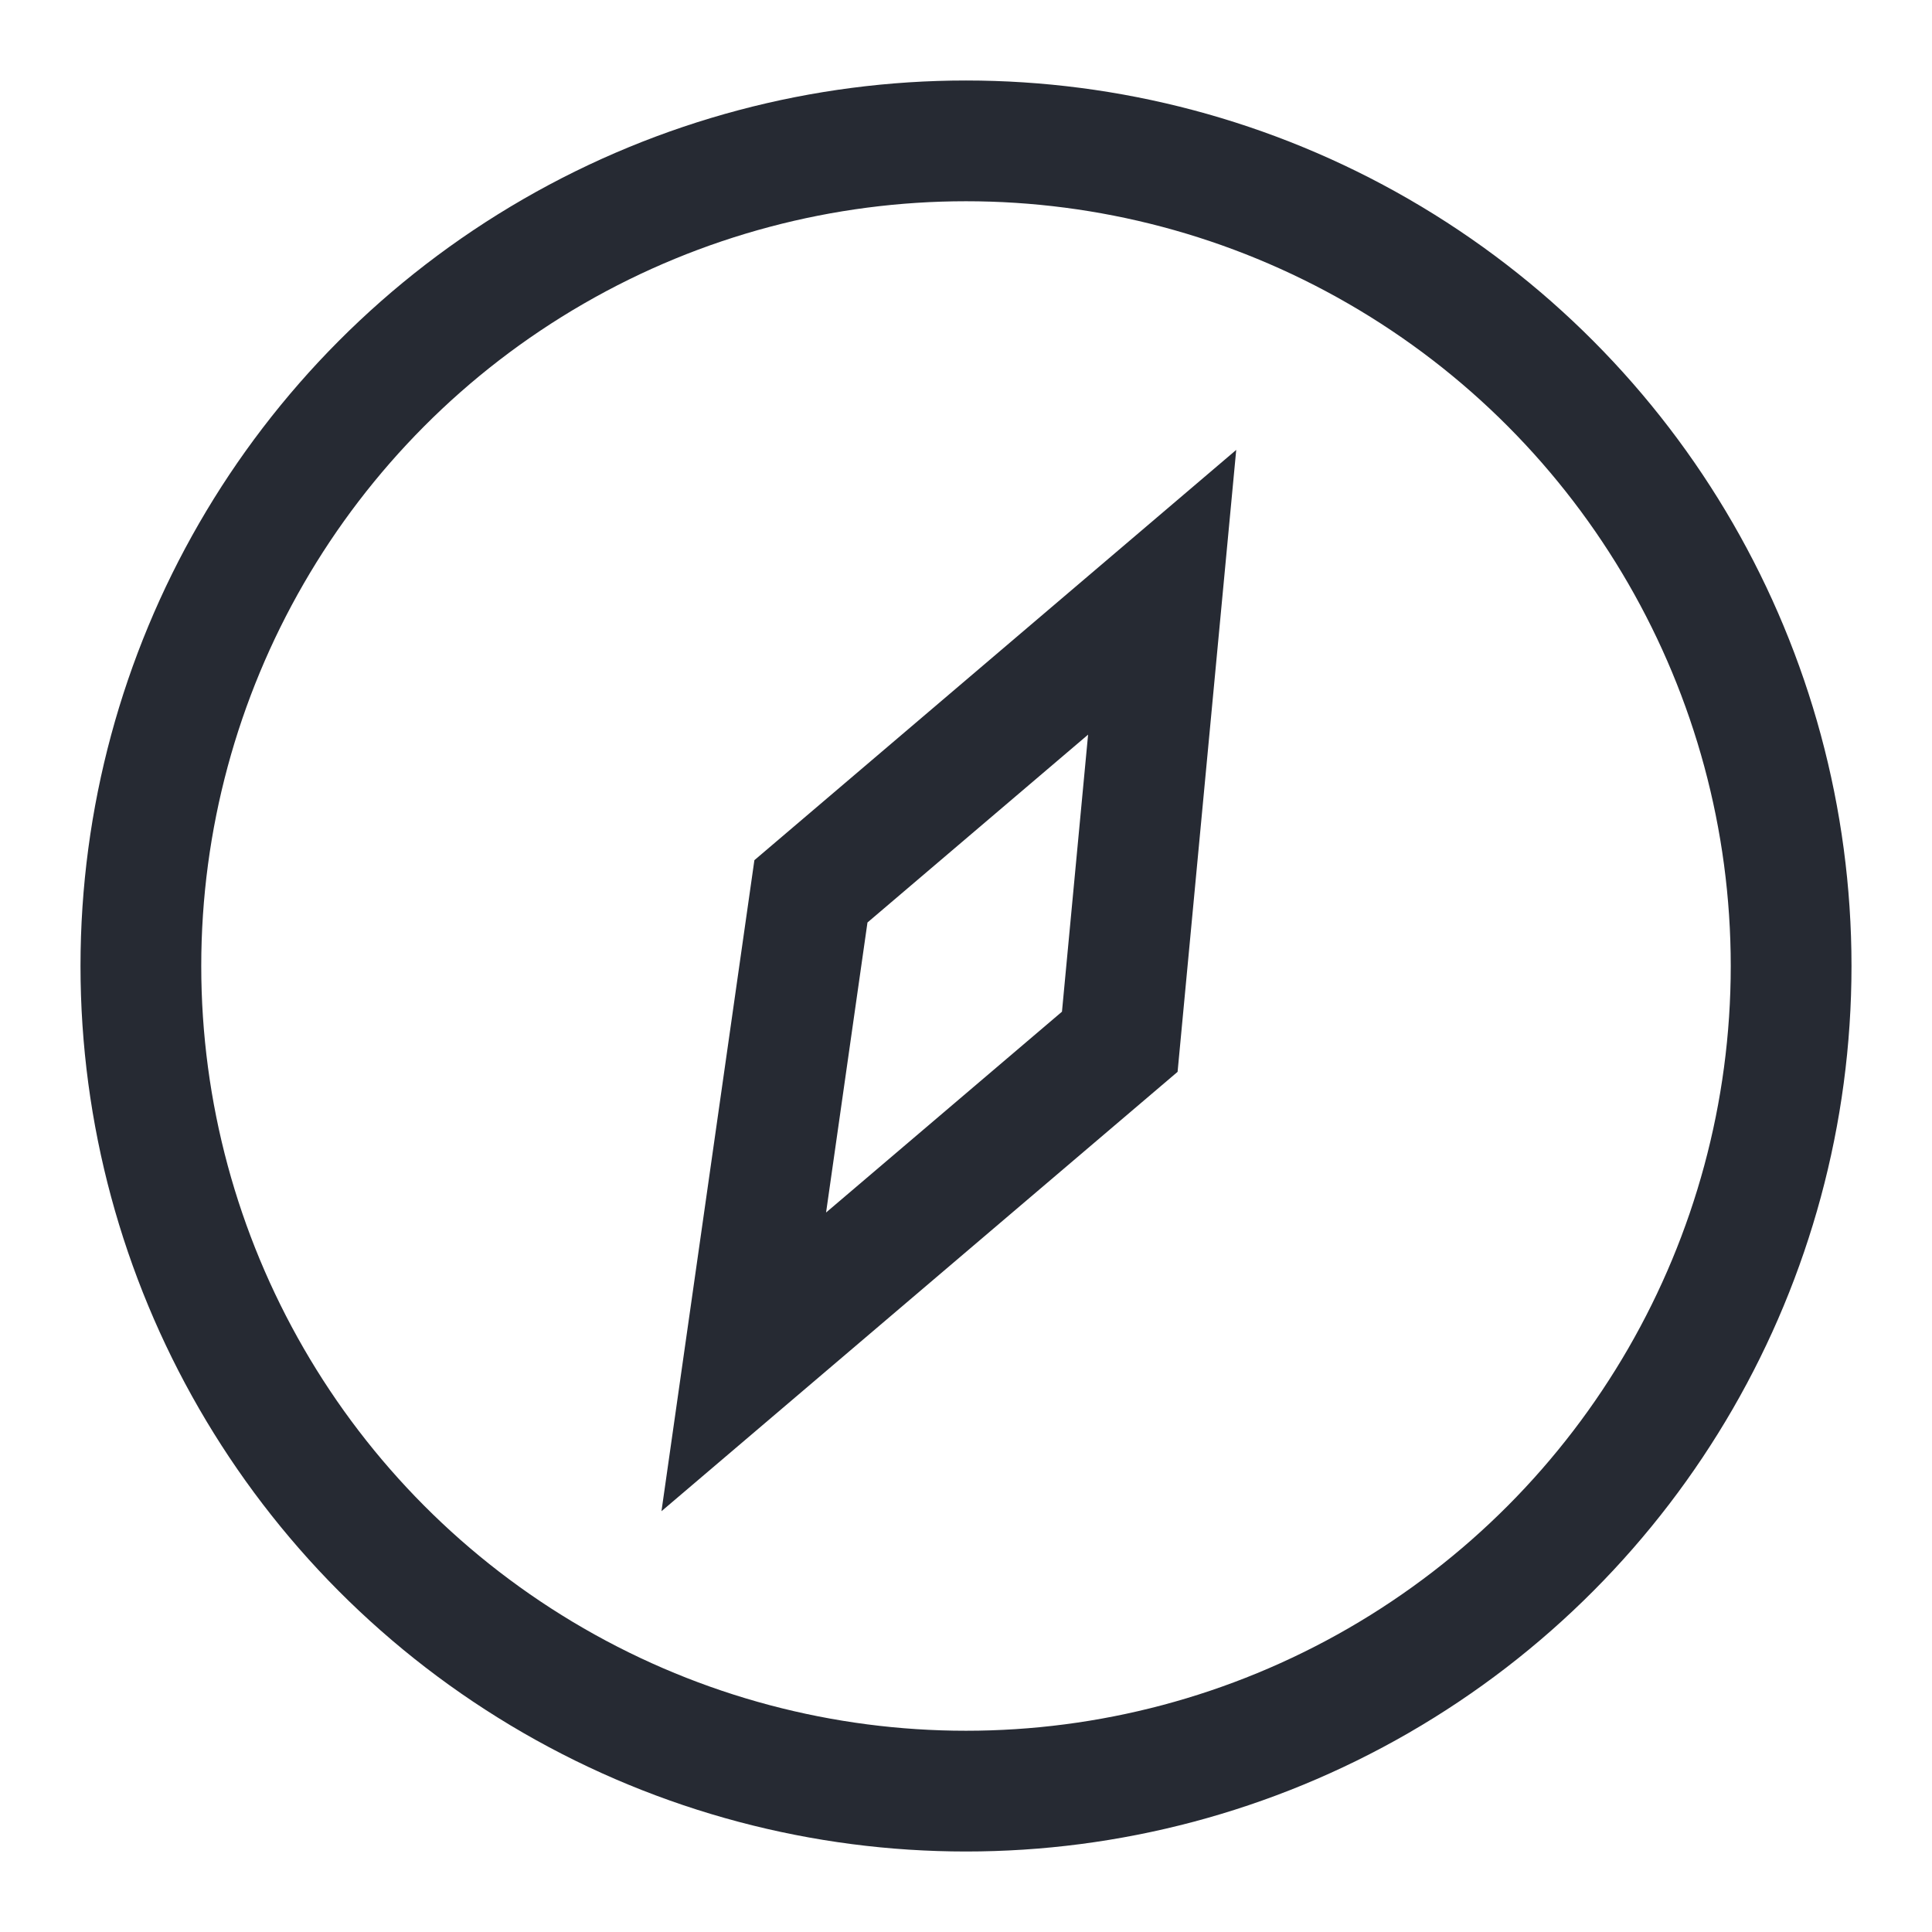
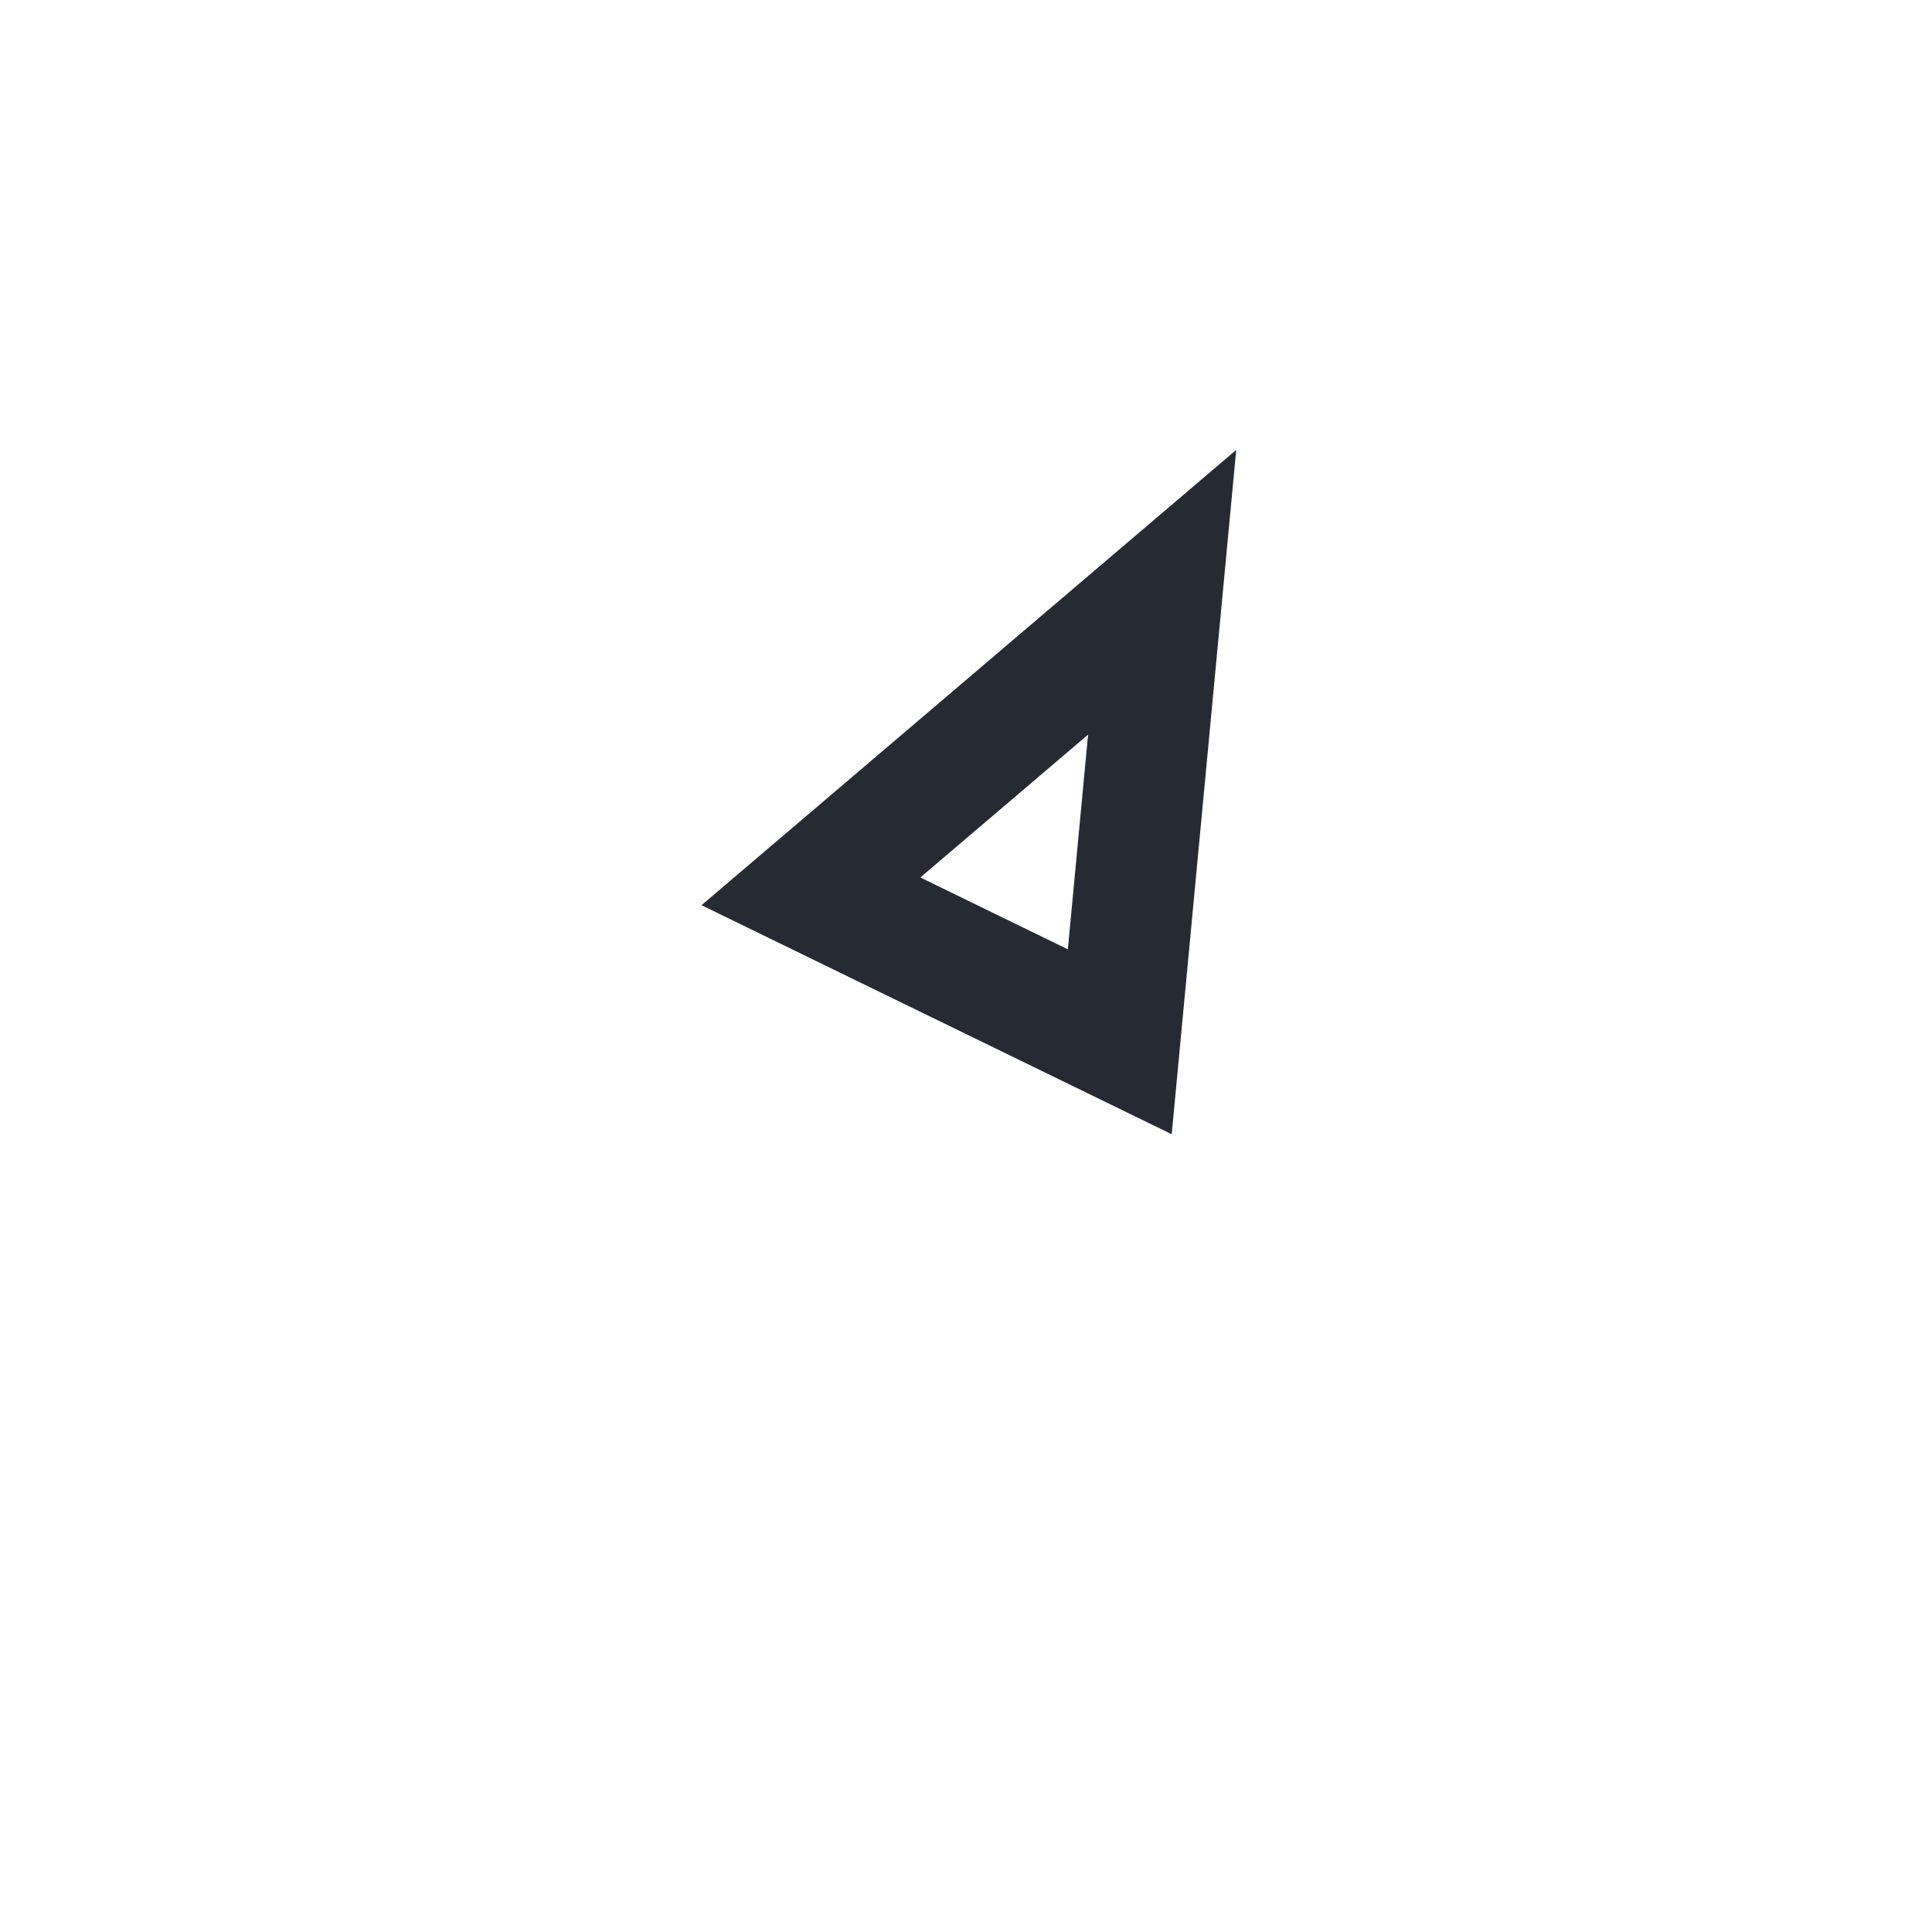
<svg xmlns="http://www.w3.org/2000/svg" width="24px" height="24px" viewBox="0 0 24 24" version="1.1">
  <title>编组 9</title>
  <g id="页面-1" stroke="none" stroke-width="1" fill="none" fill-rule="evenodd">
    <g id="icon汇总" transform="translate(-613, -327)" stroke="#262A33" stroke-width="1.5">
      <g id="编组-9" transform="translate(613, 327)">
        <g transform="translate(1, 1)">
-           <circle id="椭圆形" cx="11" cy="11" r="10.25" />
-           <path d="M10.789,5.761 L13.125,10.86 L11.068,16.639 L8.868,11.16 L10.789,5.761 Z" id="路径" transform="translate(11, 11) rotate(-330) translate(-11, -11)" />
+           <path d="M10.789,5.761 L13.125,10.86 L8.868,11.16 L10.789,5.761 Z" id="路径" transform="translate(11, 11) rotate(-330) translate(-11, -11)" />
        </g>
      </g>
    </g>
  </g>
</svg>